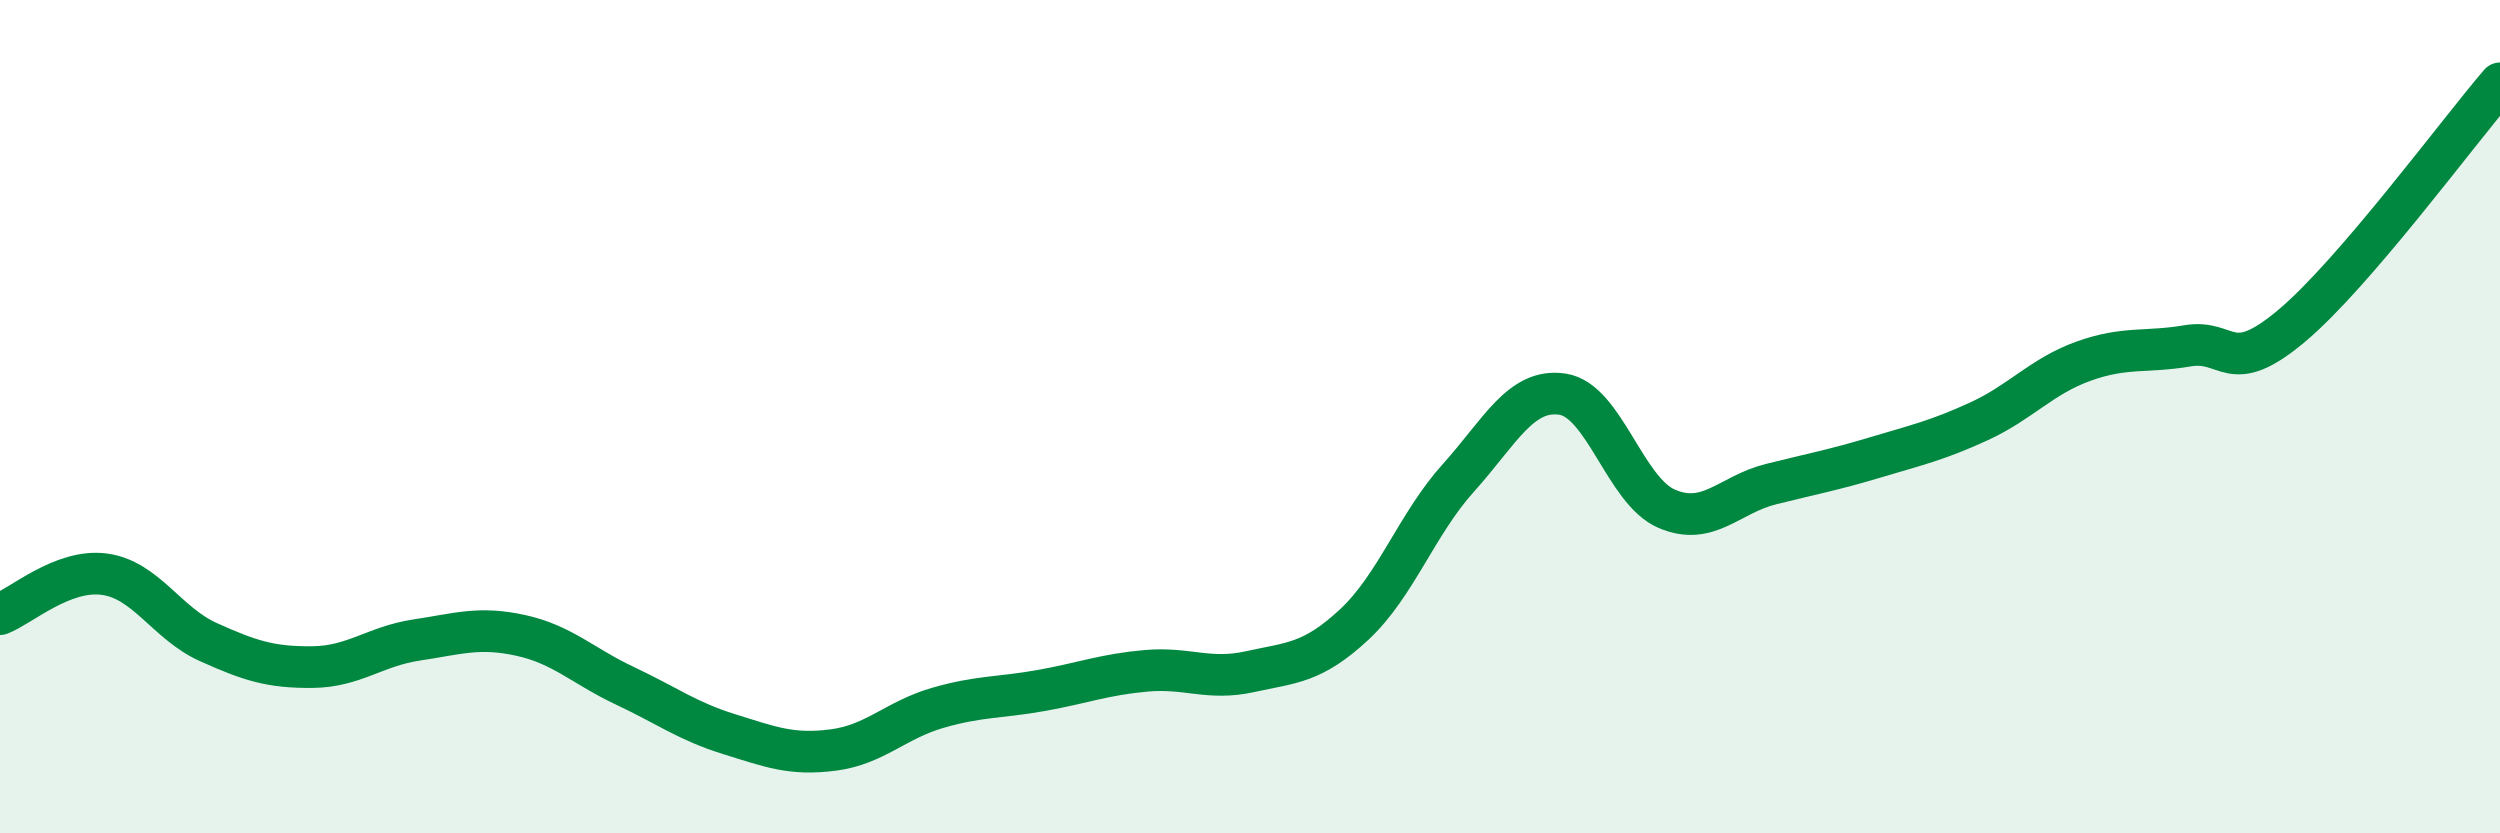
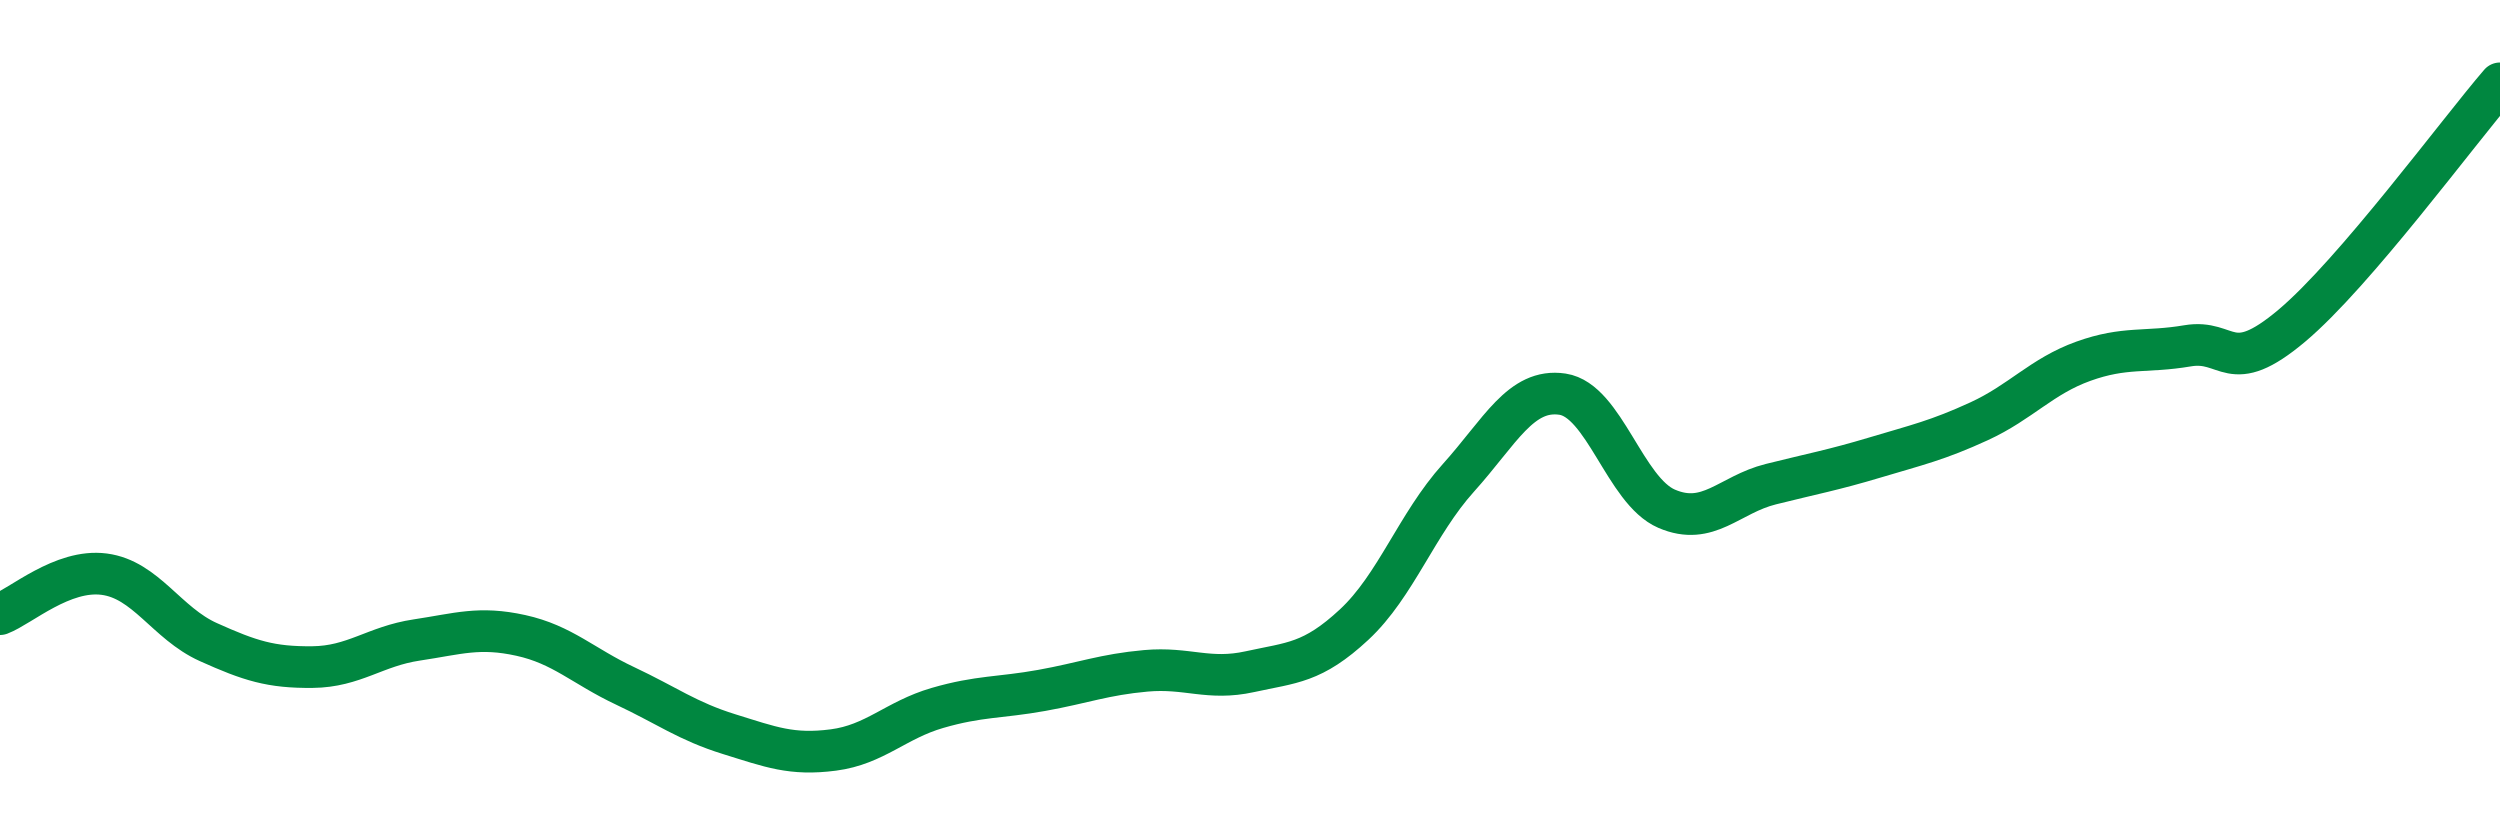
<svg xmlns="http://www.w3.org/2000/svg" width="60" height="20" viewBox="0 0 60 20">
-   <path d="M 0,14.74 C 0.5,14.55 1.5,13.65 2.5,13.78 C 3.5,13.91 4,14.96 5,15.41 C 6,15.86 6.5,16.02 7.5,16.01 C 8.5,16 9,15.51 10,15.36 C 11,15.21 11.5,15.03 12.5,15.25 C 13.5,15.47 14,15.99 15,16.46 C 16,16.93 16.5,17.31 17.5,17.62 C 18.5,17.93 19,18.13 20,18 C 21,17.87 21.5,17.28 22.5,16.99 C 23.5,16.7 24,16.75 25,16.57 C 26,16.39 26.5,16.19 27.5,16.1 C 28.5,16.01 29,16.34 30,16.12 C 31,15.9 31.5,15.92 32.5,14.99 C 33.5,14.06 34,12.58 35,11.47 C 36,10.36 36.5,9.31 37.5,9.46 C 38.5,9.61 39,11.78 40,12.21 C 41,12.64 41.5,11.87 42.5,11.62 C 43.5,11.37 44,11.28 45,10.98 C 46,10.68 46.5,10.57 47.5,10.11 C 48.5,9.65 49,9.03 50,8.67 C 51,8.31 51.5,8.47 52.5,8.3 C 53.5,8.13 53.5,9.08 55,7.82 C 56.5,6.56 59,3.16 60,2L60 20L0 20Z" fill="#008740" opacity="0.1" stroke-linecap="round" stroke-linejoin="round" />
  <path d="M 0,14.74 C 0.5,14.55 1.5,13.65 2.5,13.78 C 3.5,13.91 4,14.96 5,15.41 C 6,15.86 6.5,16.02 7.5,16.01 C 8.5,16 9,15.51 10,15.36 C 11,15.21 11.5,15.03 12.5,15.25 C 13.5,15.47 14,15.99 15,16.46 C 16,16.93 16.5,17.31 17.5,17.62 C 18.5,17.93 19,18.13 20,18 C 21,17.87 21.5,17.28 22.5,16.99 C 23.5,16.7 24,16.75 25,16.57 C 26,16.39 26.5,16.19 27.5,16.1 C 28.5,16.01 29,16.34 30,16.12 C 31,15.9 31.5,15.92 32.5,14.99 C 33.5,14.06 34,12.58 35,11.47 C 36,10.36 36.5,9.31 37.5,9.46 C 38.5,9.61 39,11.78 40,12.21 C 41,12.64 41.5,11.87 42.5,11.62 C 43.5,11.37 44,11.28 45,10.98 C 46,10.68 46.5,10.57 47.5,10.11 C 48.5,9.65 49,9.03 50,8.67 C 51,8.31 51.5,8.47 52.5,8.3 C 53.5,8.13 53.5,9.08 55,7.82 C 56.5,6.56 59,3.16 60,2" stroke="#008740" stroke-width="1" fill="none" stroke-linecap="round" stroke-linejoin="round" />
</svg>